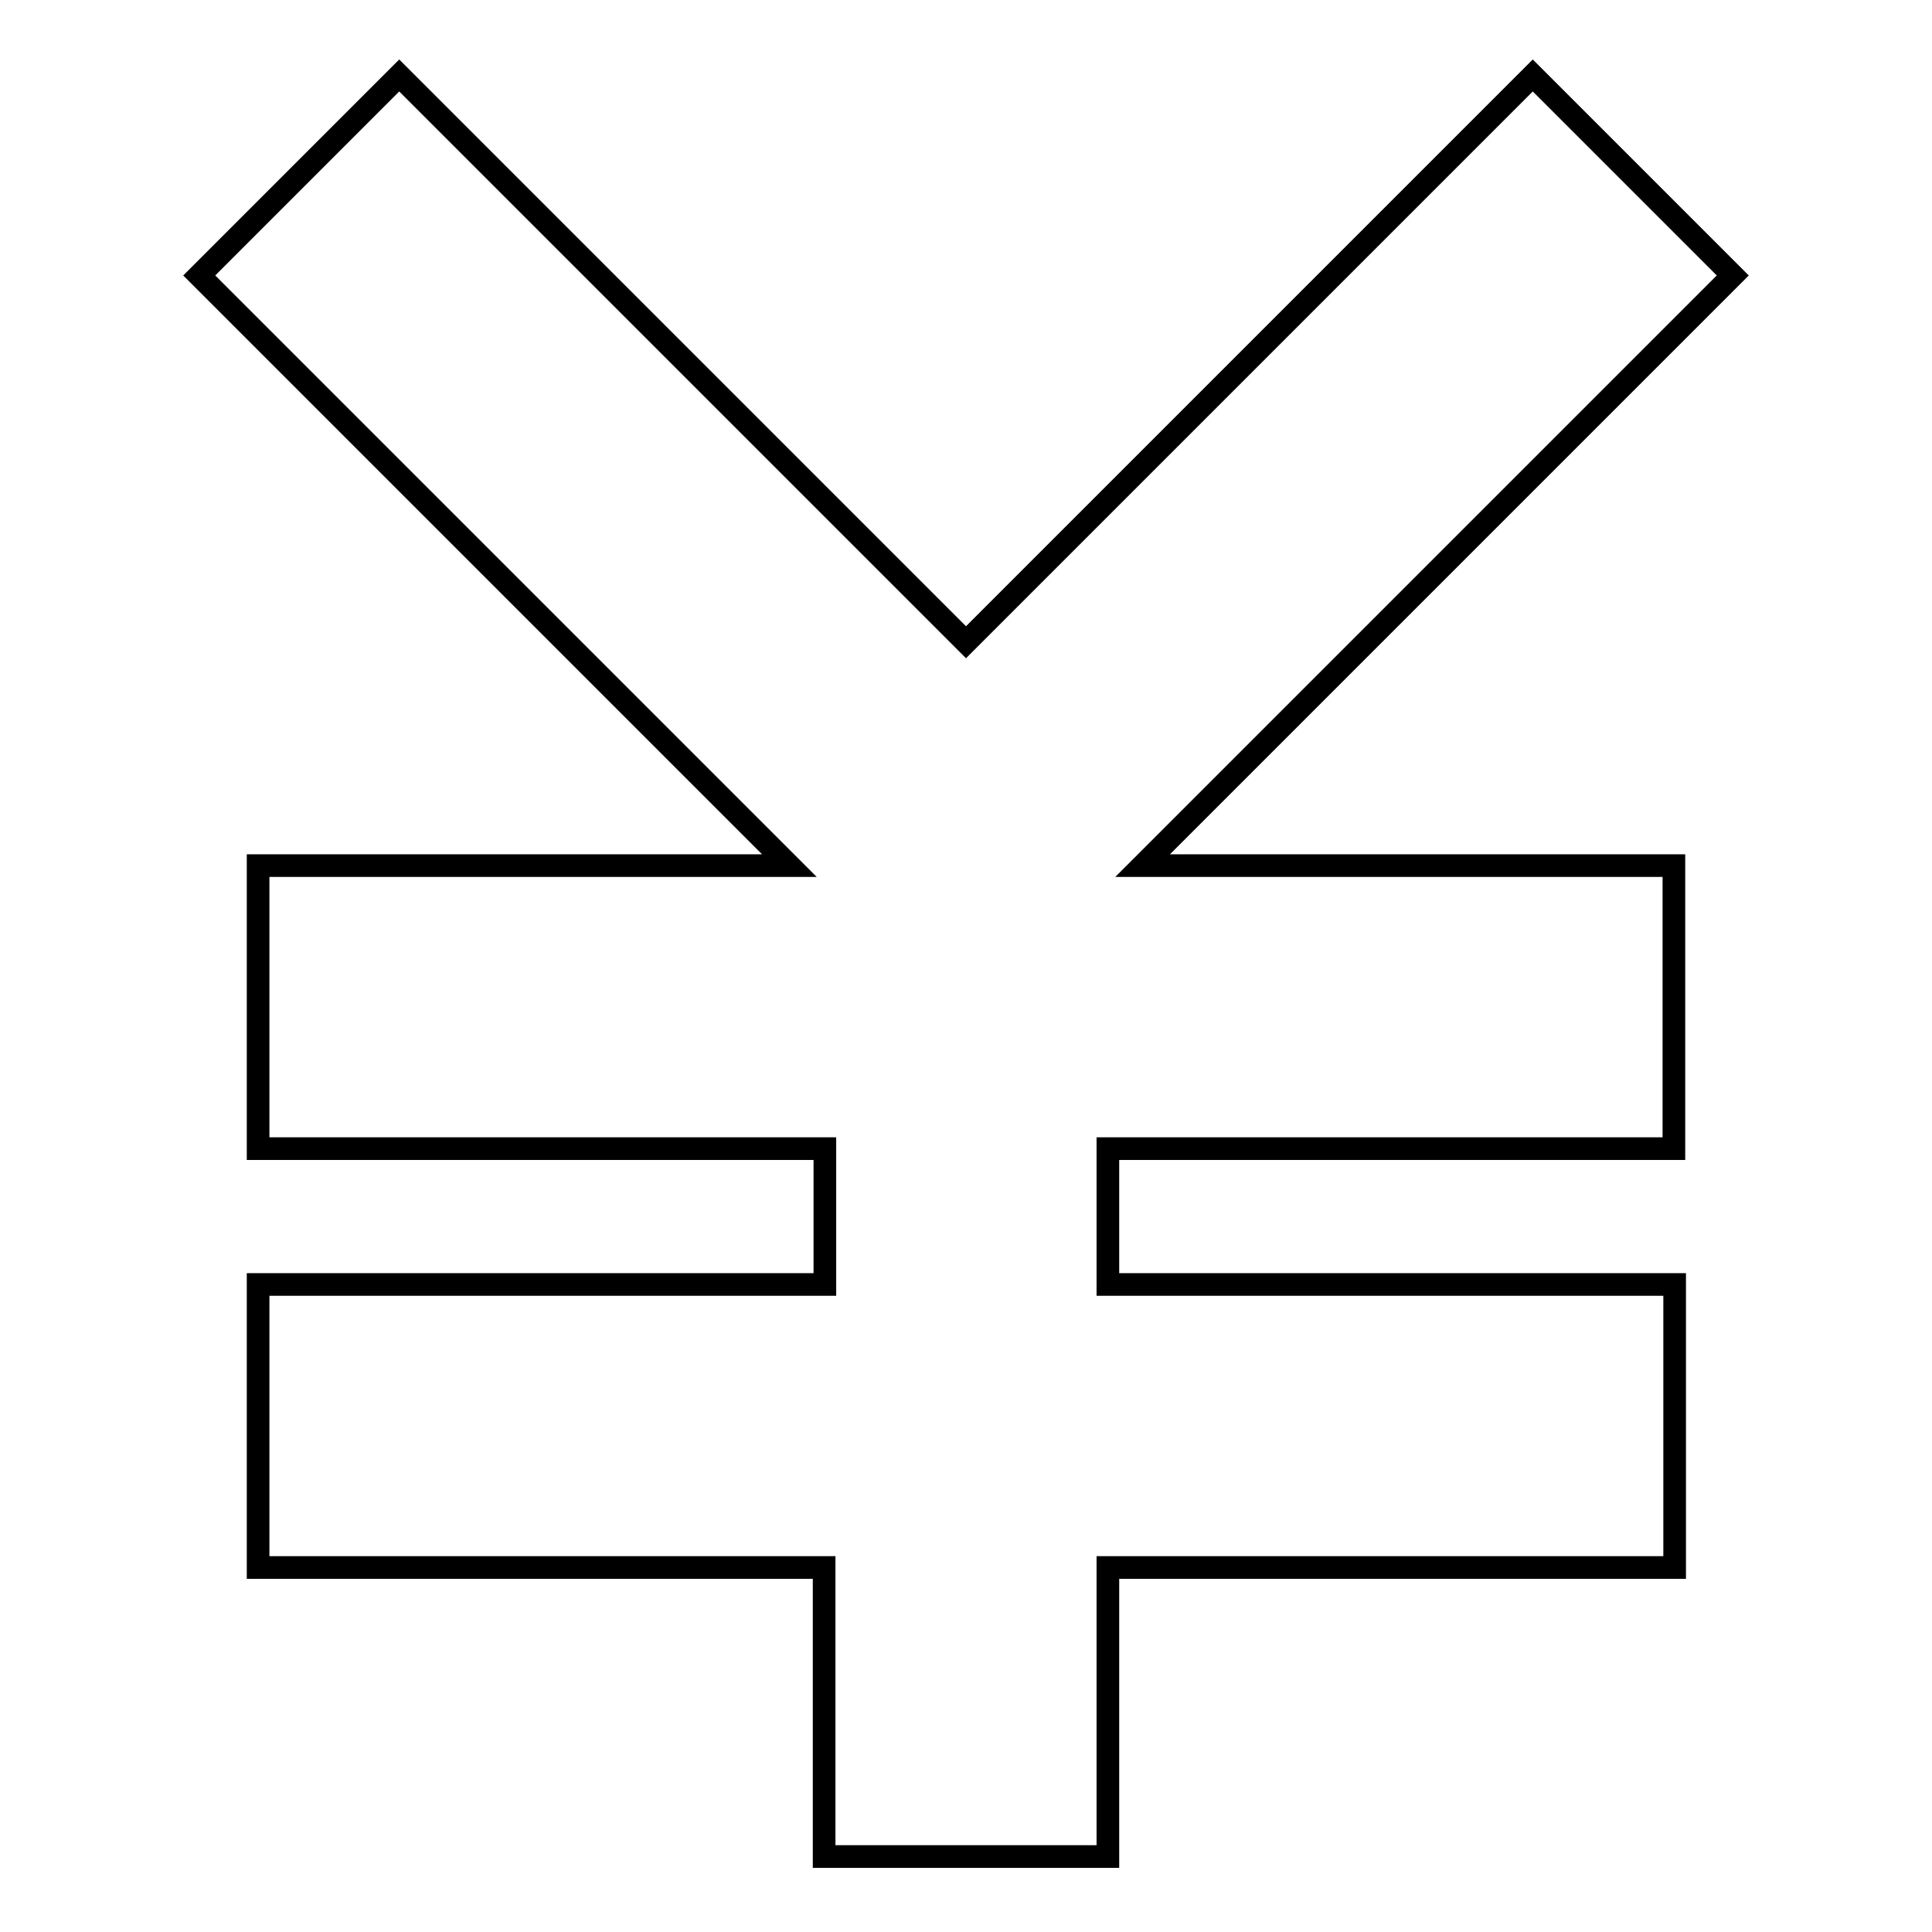
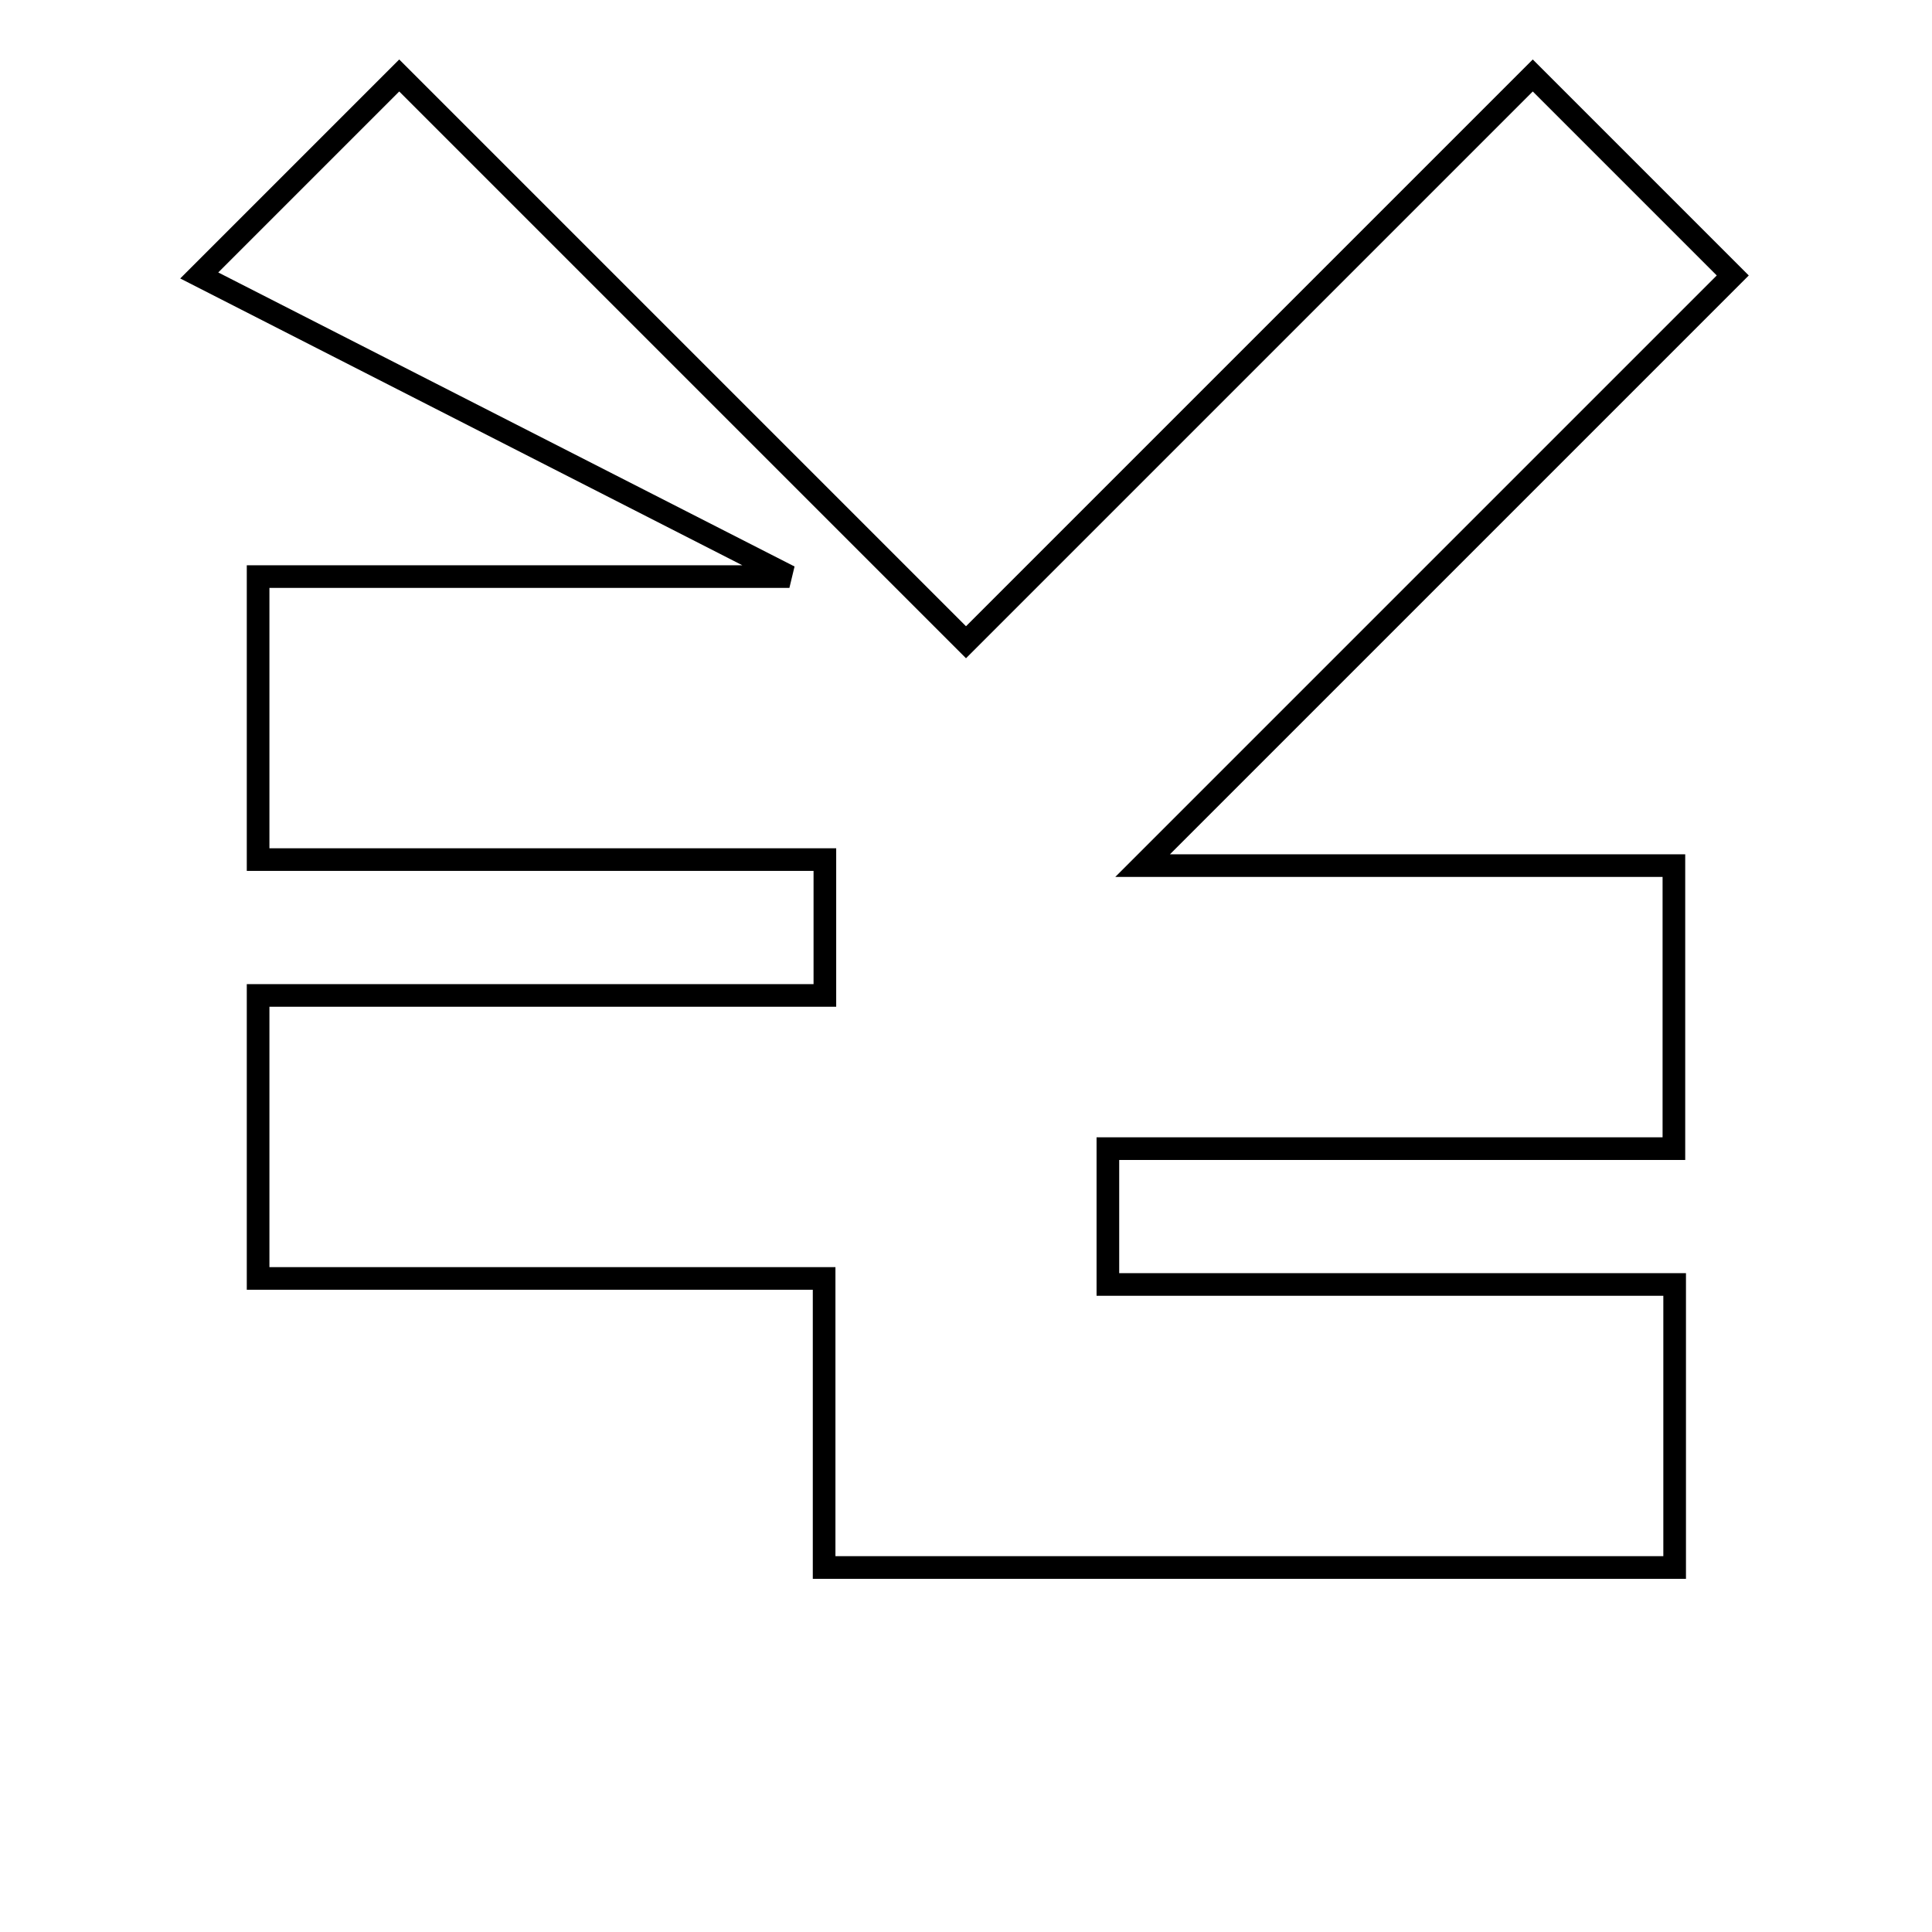
<svg xmlns="http://www.w3.org/2000/svg" version="1.1" x="0px" y="0px" viewBox="0 0 256 256" enable-background="new 0 0 256 256" xml:space="preserve">
  <g>
    <g>
-       <path stroke-width="3" fill-opacity="0" stroke="#000000" d="M221.8,114.7v37.5h-75v18h75.1v37.5h-75.1V246h-37.6v-38.3h-75v-37.5h75.1v-18H34.2v-37.5h70.4L26.4,36.5L52.9,10L128,85.1L203.1,10l26.5,26.5l-78.2,78.2H221.8z" />
+       <path stroke-width="3" fill-opacity="0" stroke="#000000" d="M221.8,114.7v37.5h-75v18h75.1v37.5h-75.1h-37.6v-38.3h-75v-37.5h75.1v-18H34.2v-37.5h70.4L26.4,36.5L52.9,10L128,85.1L203.1,10l26.5,26.5l-78.2,78.2H221.8z" />
    </g>
  </g>
</svg>